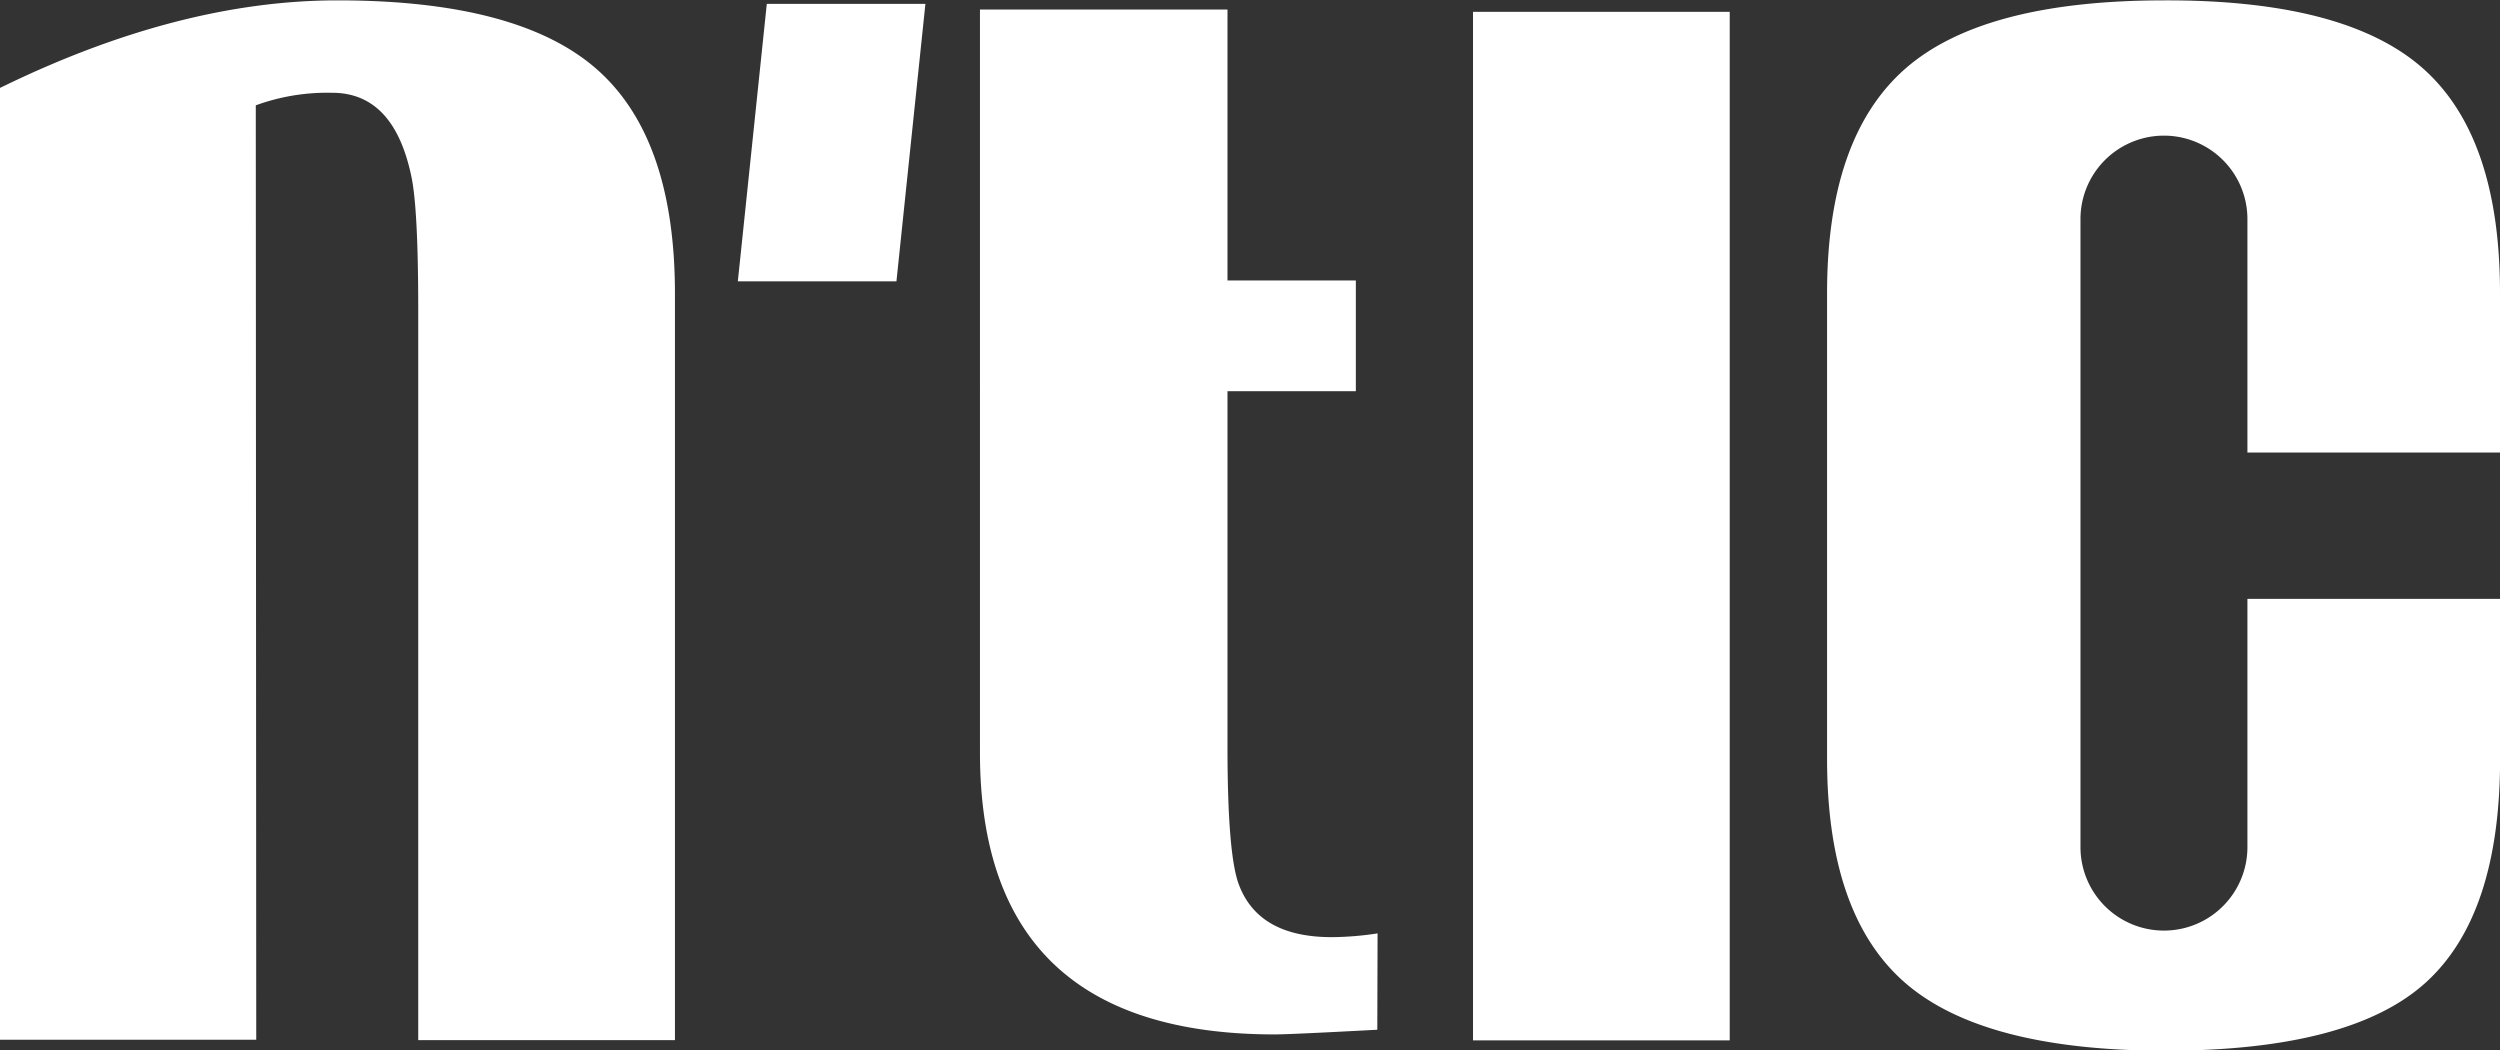
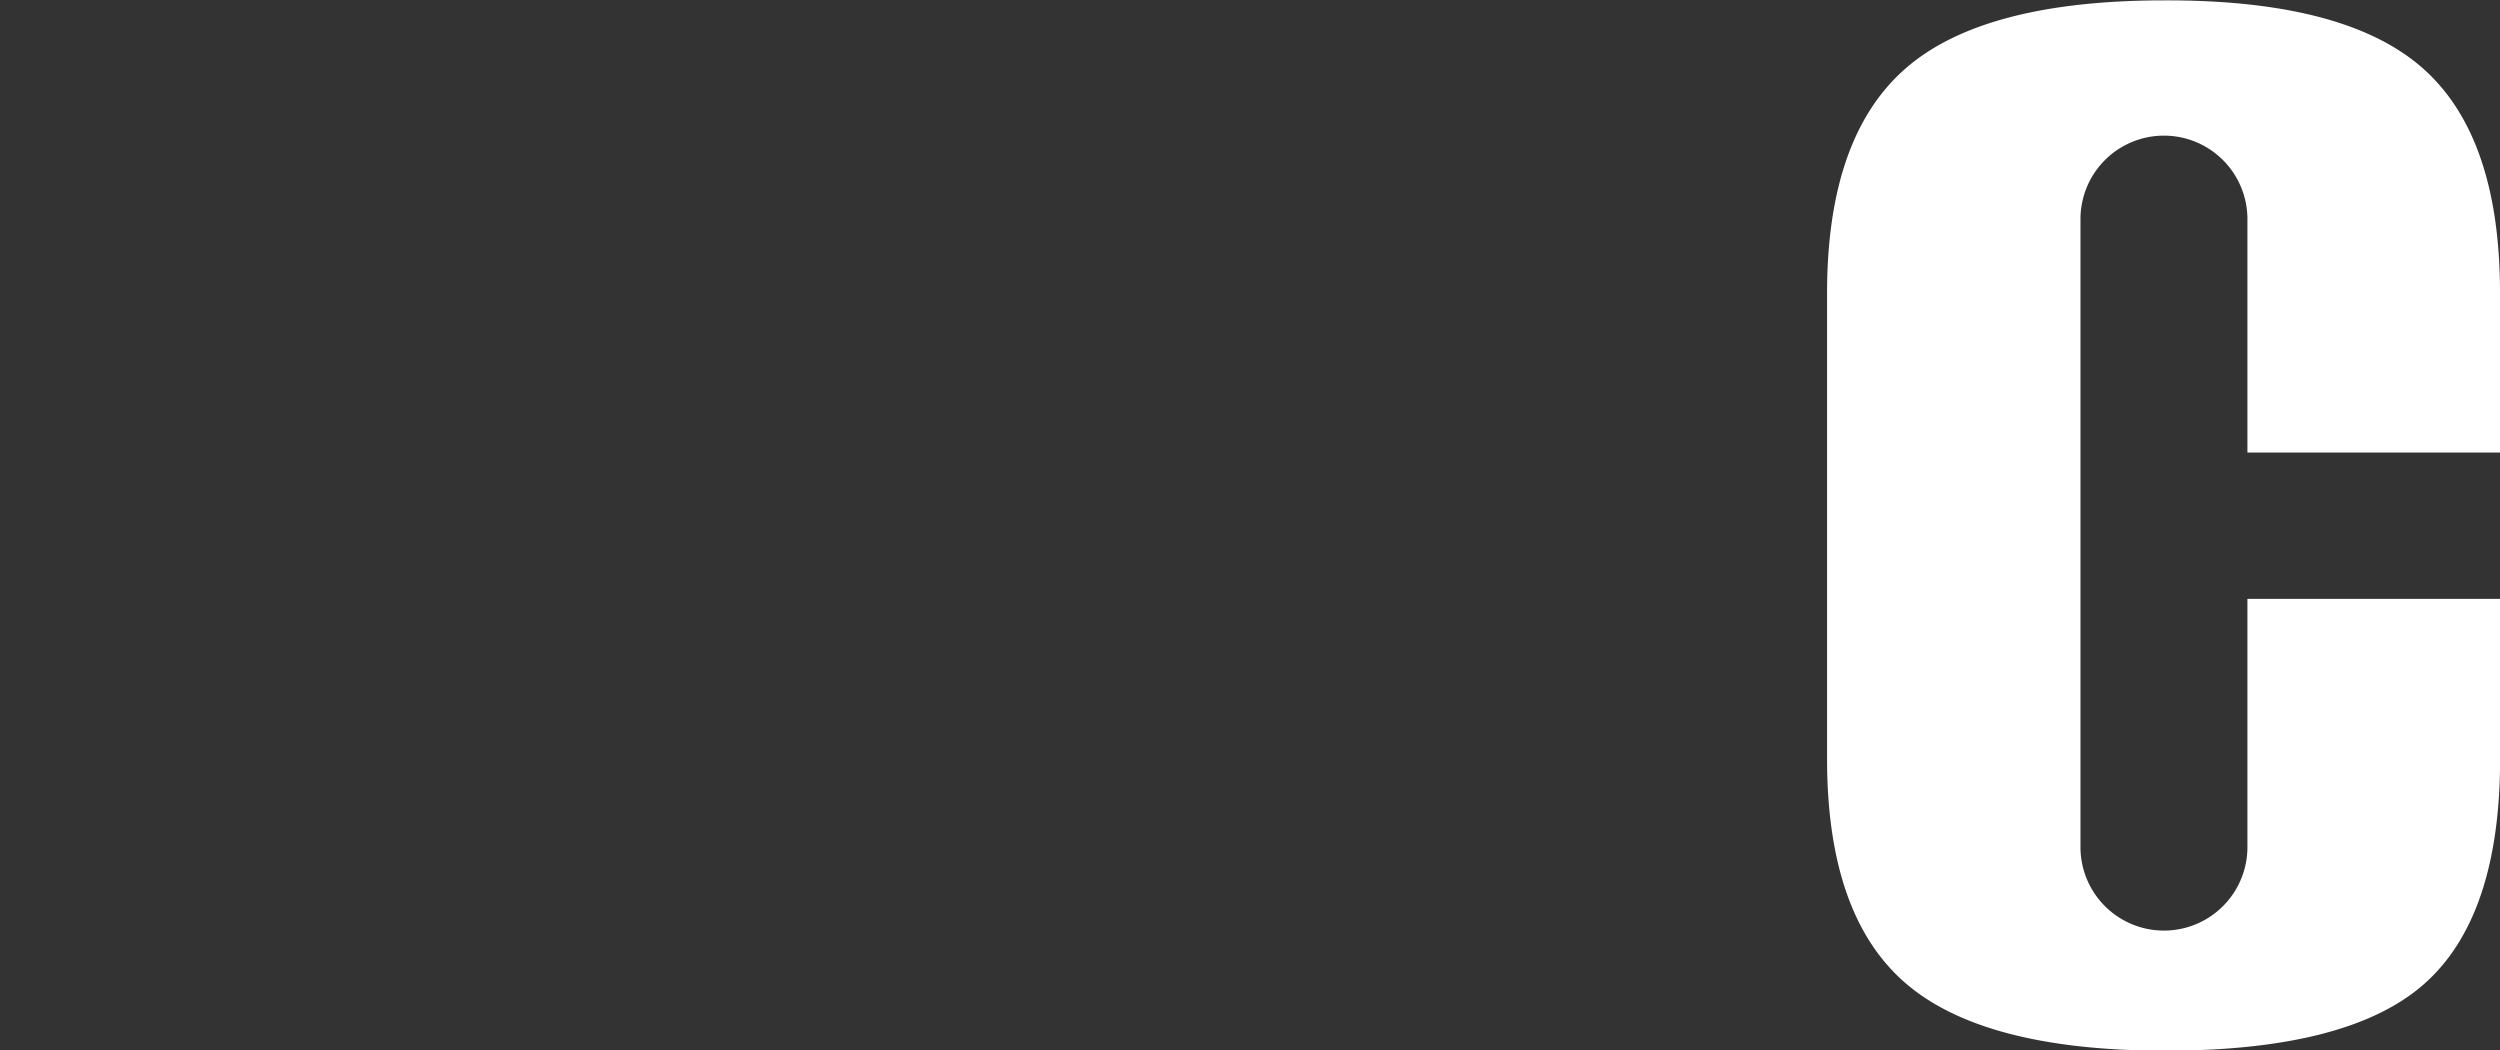
<svg xmlns="http://www.w3.org/2000/svg" id="Calque_1" data-name="Calque 1" viewBox="0 0 272.69 114.57">
  <rect x="0" y="0" width="272.69" height="114.57" fill="#333333" stroke="none" />
  <defs>
    <style>.cls-1{fill:#fff;}</style>
  </defs>
  <title>ntic</title>
-   <path class="cls-1" d="M101.39,353.37H73.44V249.55Q92.95,240,110.25,240q19.72,0,28.26,7.49t8.55,24.45v81.47h-28V273.8q0-11-.74-14.55-1.9-9.17-8.65-9.17a22.72,22.72,0,0,0-8.33,1.37Z" transform="translate(-73.44 -239.96)" />
-   <path class="cls-1" d="M157.08,240.38h17.3l-3.16,30.27h-17.3Z" transform="translate(-73.44 -239.96)" />
-   <path class="cls-1" d="M262.11,241.25V353.44h-28V241.25Z" transform="translate(-73.44 -239.96)" />
-   <path class="cls-1" d="M223.67,352.28q-9.54.51-11.16.51-32.18,0-32.18-30.73V241h27v29.55h14v12.08h-14v38.76q0,11.68,1.22,15,2.13,5.79,10.15,5.79a34.11,34.11,0,0,0,5-.41Z" transform="translate(-73.44 -239.96)" />
  <path class="cls-1" d="M346.13,289.32v-17.4q0-17.09-8.44-24.53T309.54,240q-19.83,0-28.32,7.49t-8.49,24.45v50.8q0,17,8.49,24.4t28.32,7.43q20.14,0,28.37-7.33t8.23-24.52V305.28H318.58v27.08a9.1,9.1,0,1,1-18.21,0v-68.5a9.1,9.1,0,0,1,18.21,0v25.46Z" transform="translate(-73.44 -239.96)" />
</svg>